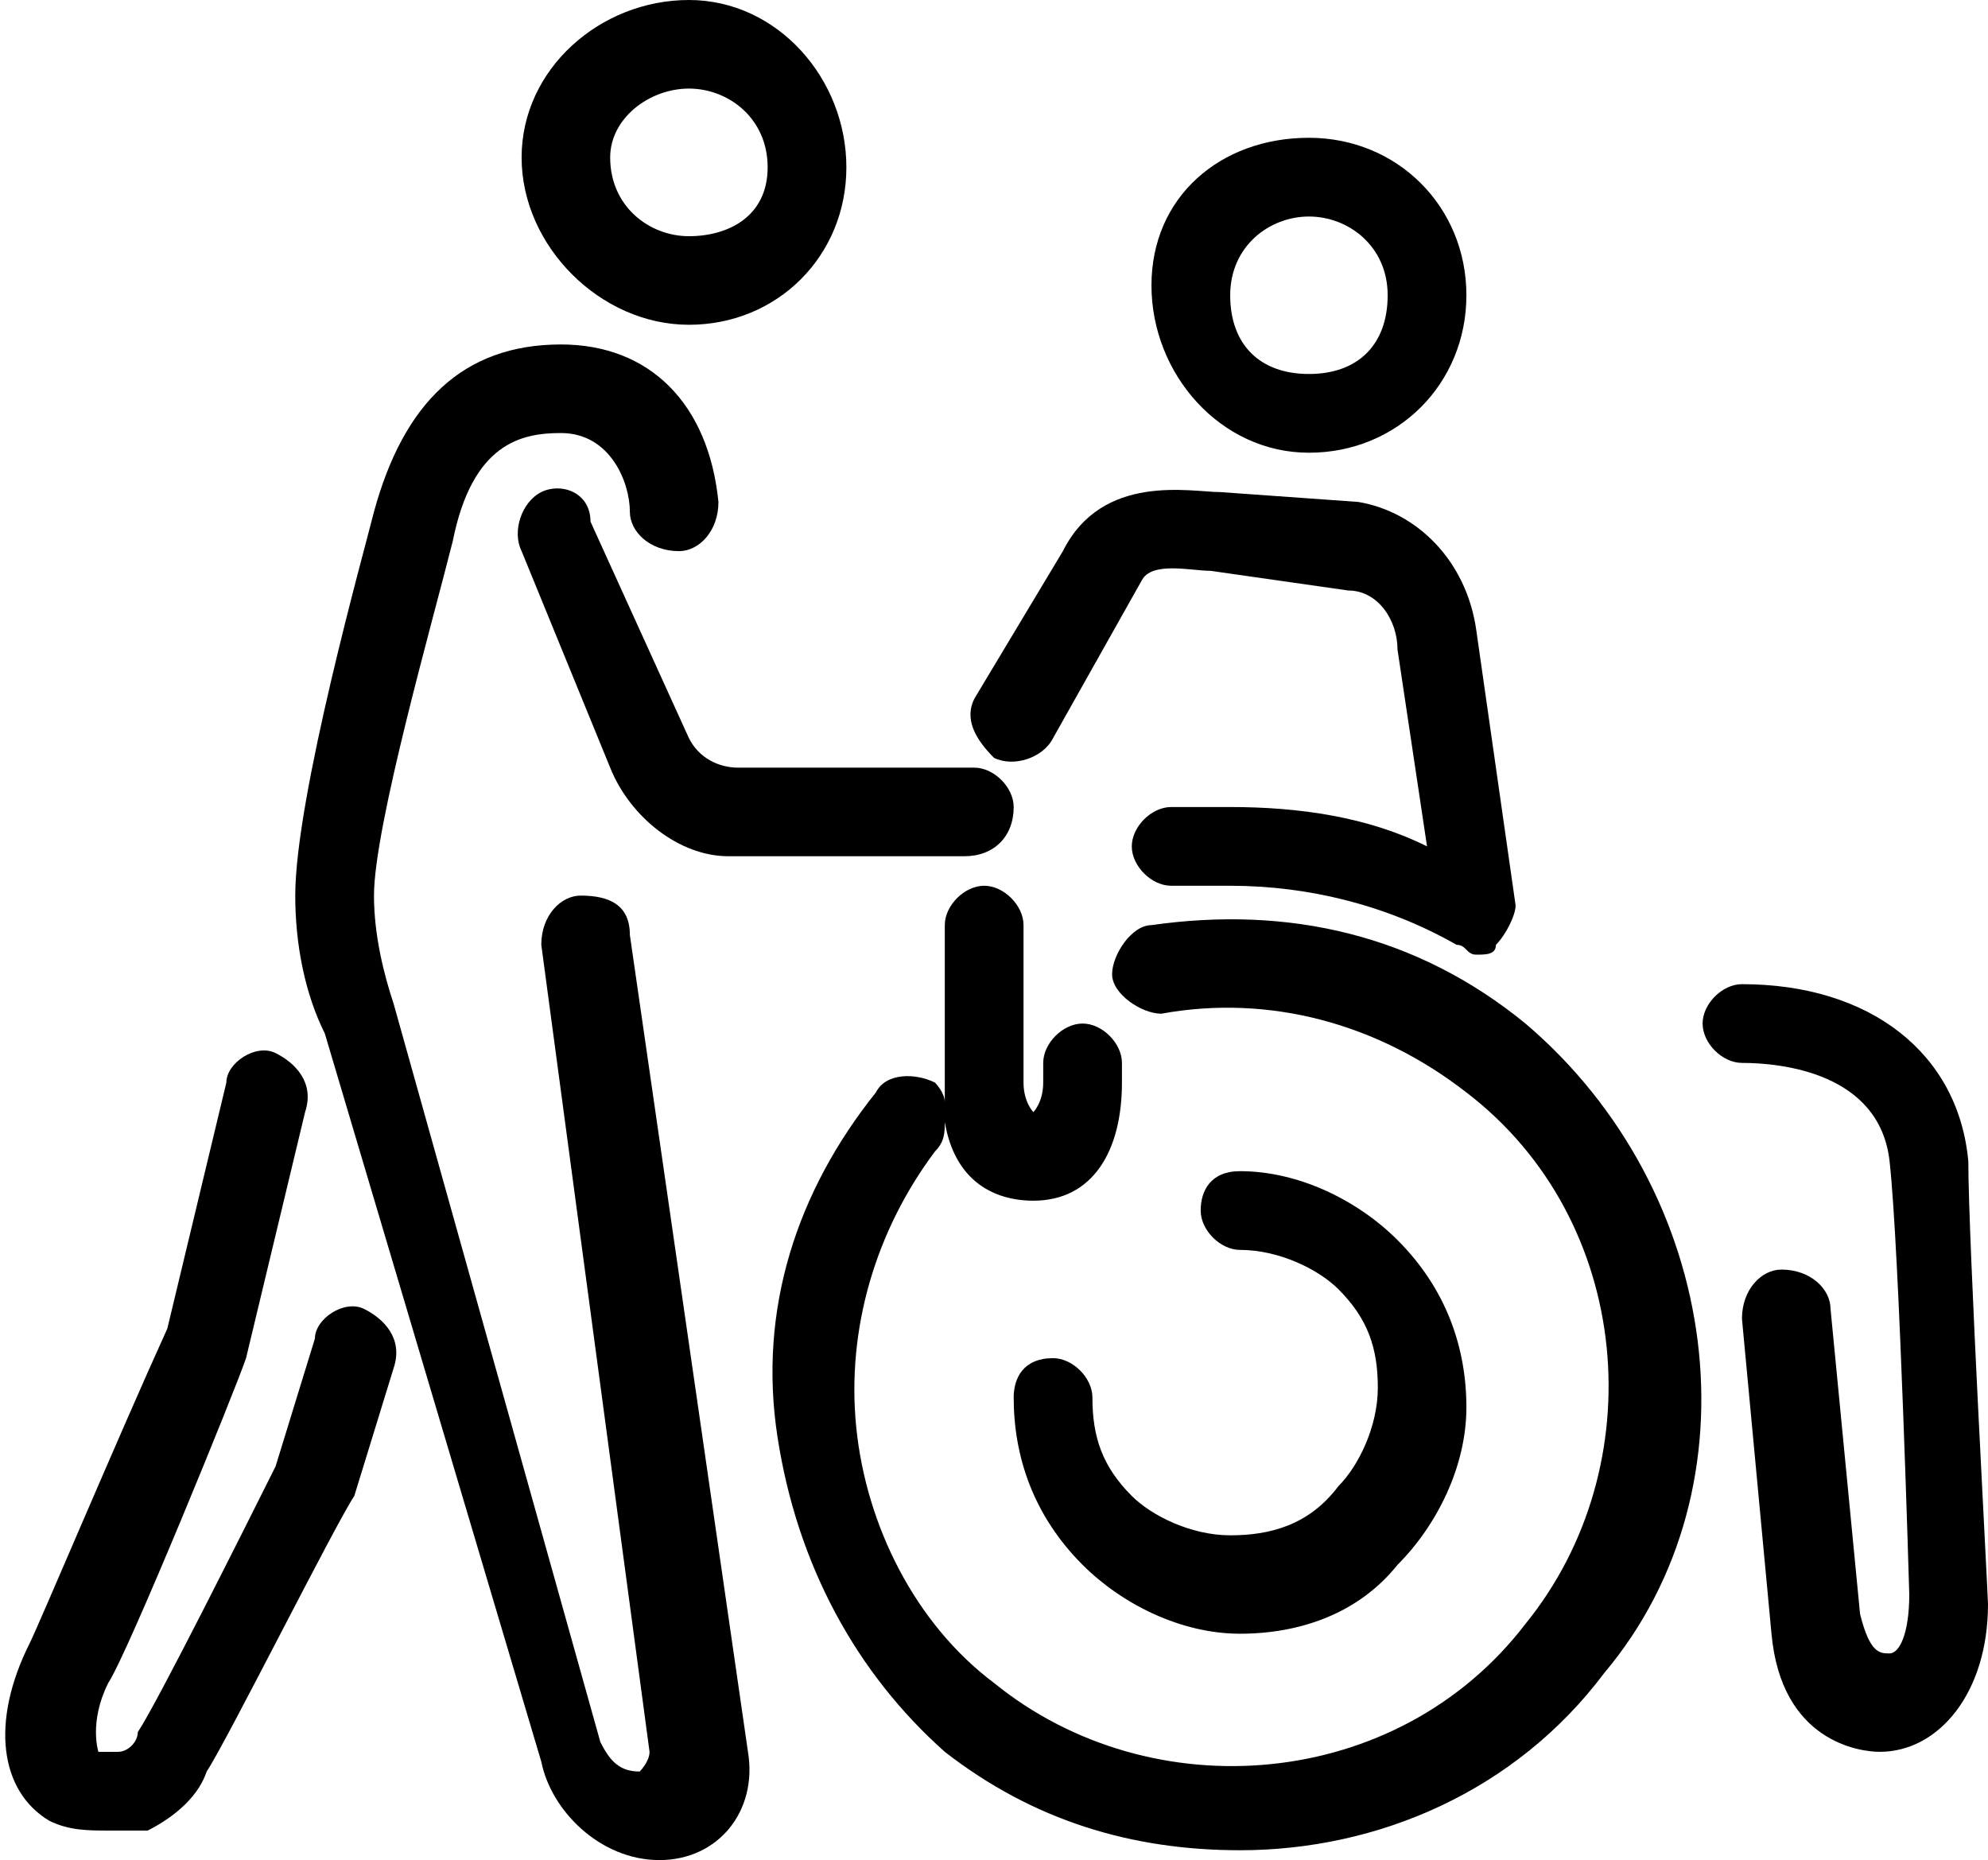
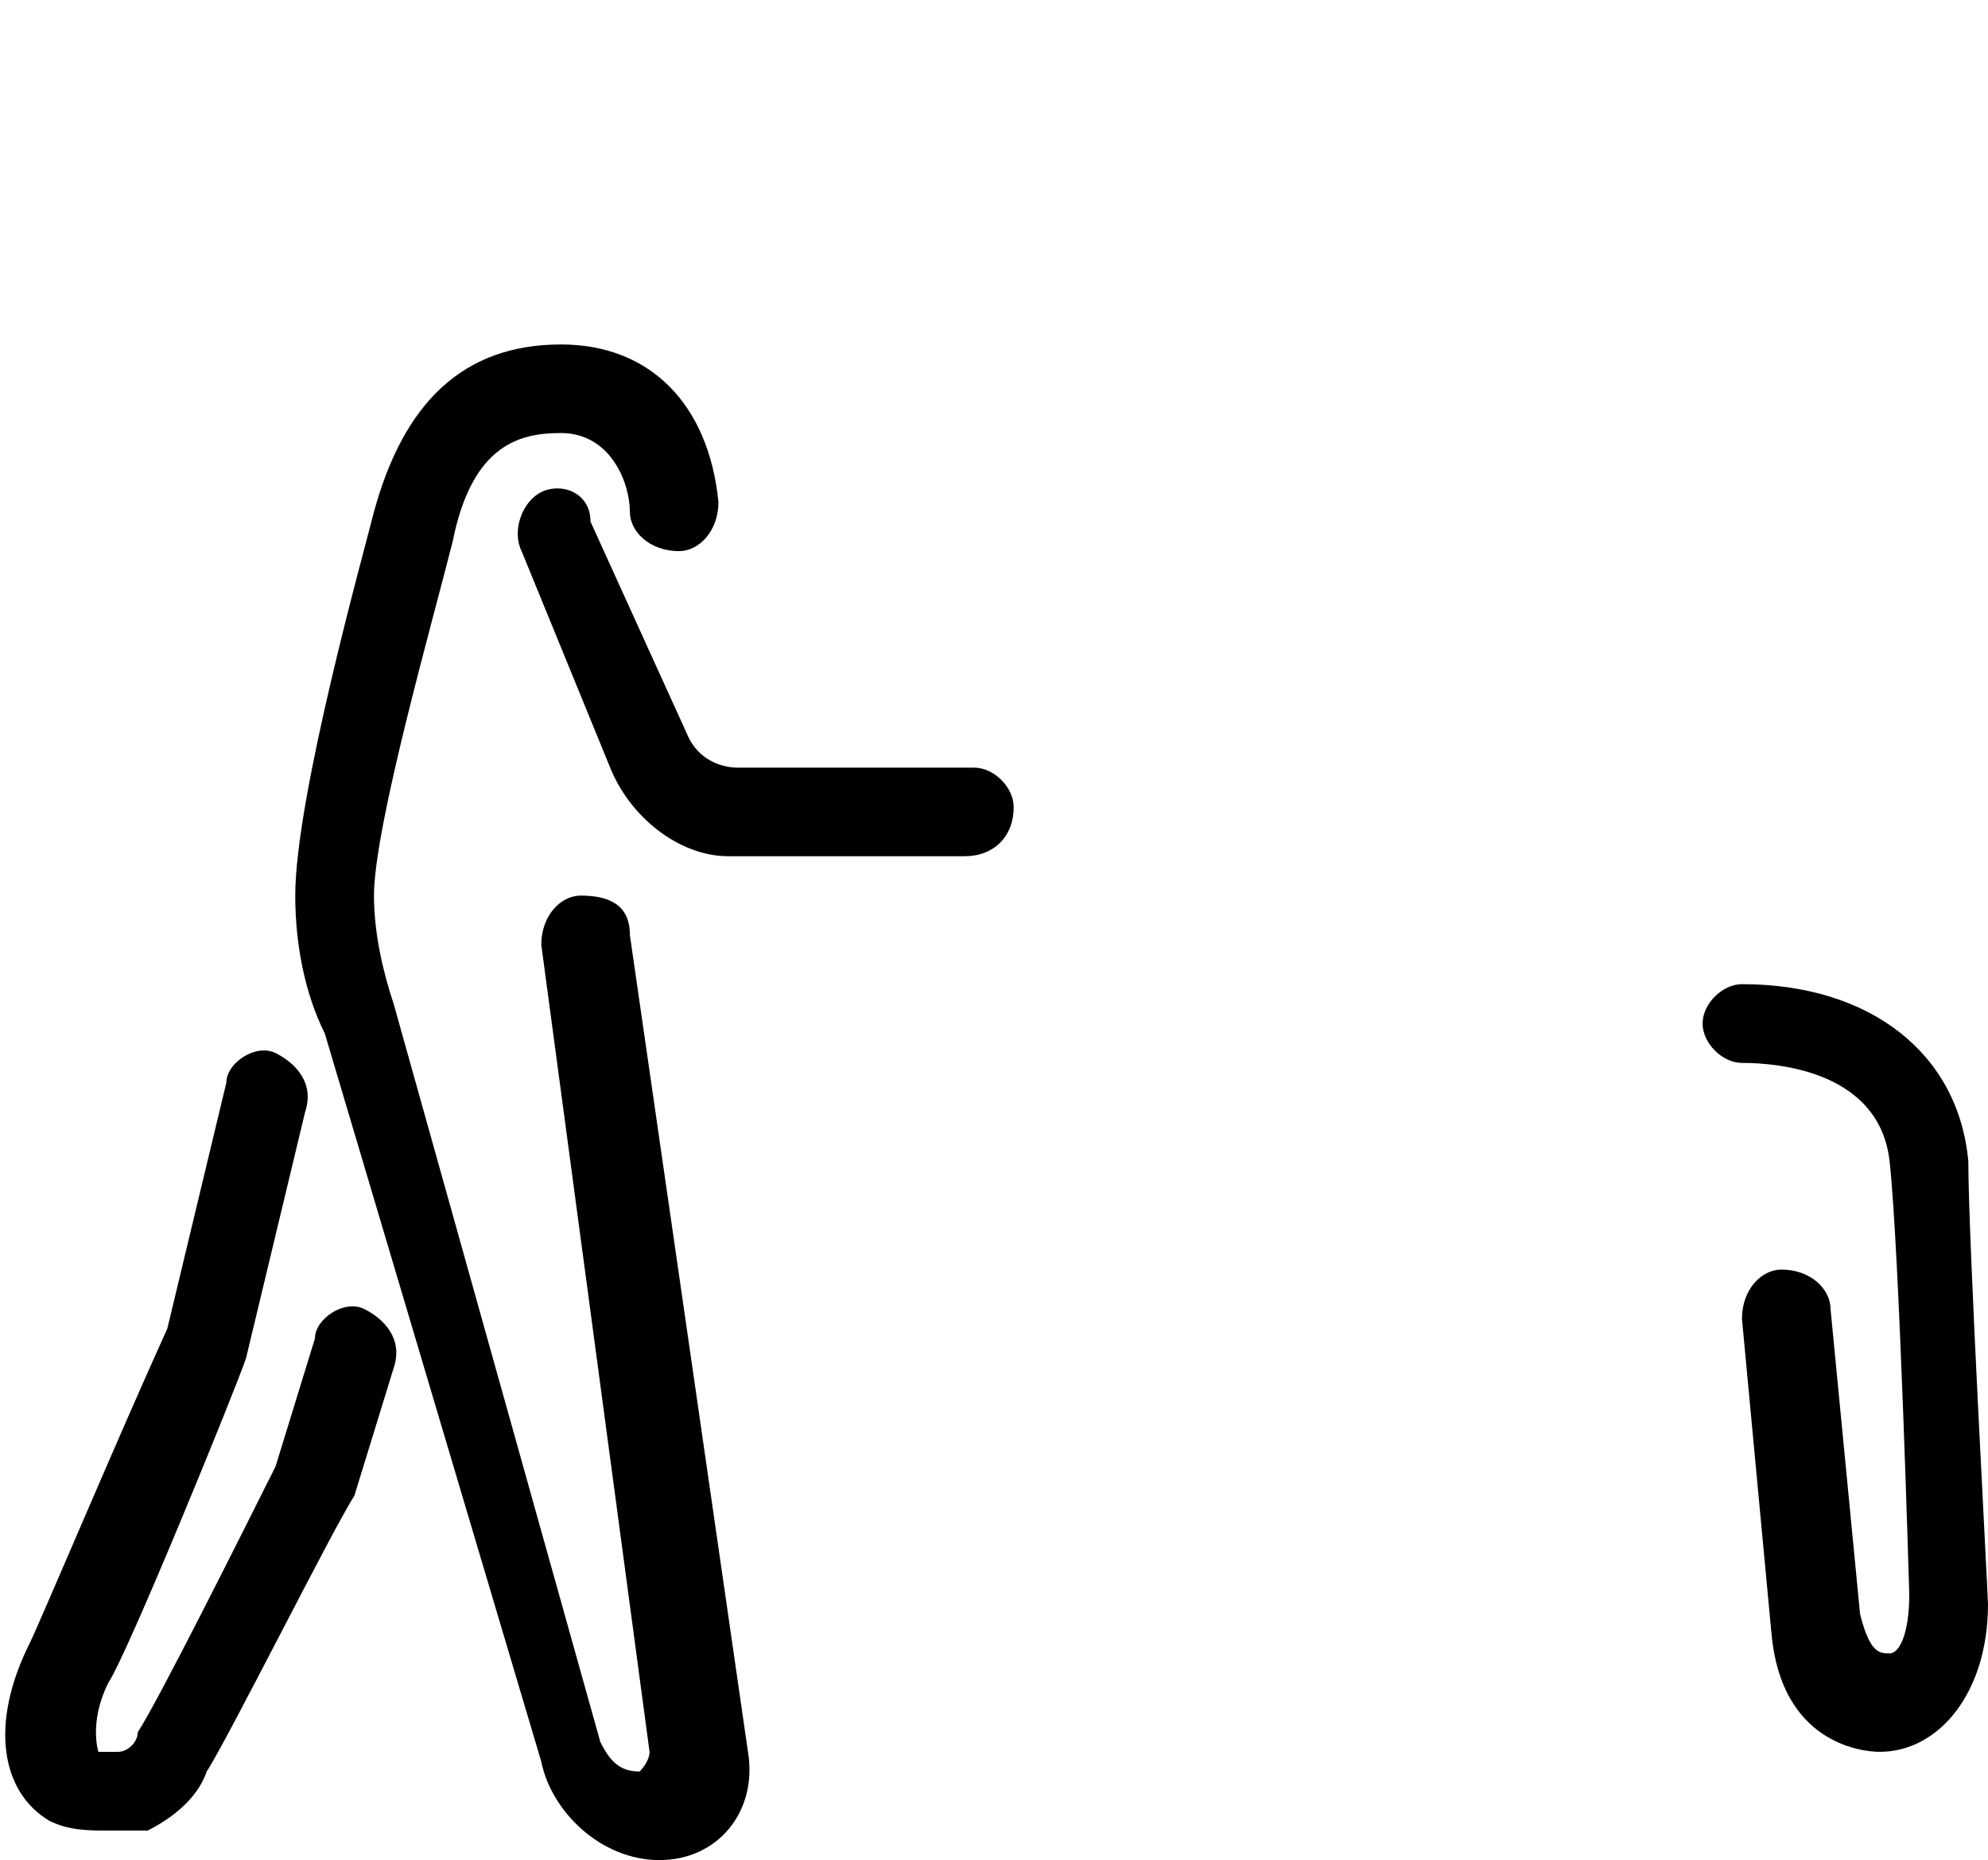
<svg xmlns="http://www.w3.org/2000/svg" xmlns:ns1="http://sodipodi.sourceforge.net/DTD/sodipodi-0.dtd" xmlns:ns2="http://www.inkscape.org/namespaces/inkscape" version="1.1" id="Calque_1" x="0px" y="0px" viewBox="0 0 20.2 18.9" style="enable-background:new 0 0 20.2 18.9;" xml:space="preserve" ns1:docname="picto-kfda-raccompagned-wheelchair.svg" ns2:version="1.1.1 (3bf5ae0d25, 2021-09-20)">
  <defs id="defs25" />
  <ns1:namedview id="namedview23" pagecolor="#ffffff" bordercolor="#666666" borderopacity="1.0" ns2:pageshadow="2" ns2:pageopacity="0.0" ns2:pagecheckerboard="0" showgrid="false" ns2:zoom="38.042329" ns2:cx="10.107163" ns2:cy="9.4368566" ns2:window-width="1920" ns2:window-height="1131" ns2:window-x="0" ns2:window-y="0" ns2:window-maximized="1" ns2:current-layer="Calque_1" />
  <g id="g20">
    <path d="M5.9,9.1c-0.2,0-0.4,0.2-0.4,0.5l1.1,8.2c0,0.1-0.1,0.2-0.1,0.2c-0.2,0-0.3-0.1-0.4-0.3L4,10.2C3.9,9.9,3.8,9.5,3.8,9.1   c0-0.7,0.6-2.8,0.8-3.6c0.2-1,0.7-1.1,1.1-1.1c0.5,0,0.7,0.5,0.7,0.8c0,0.2,0.2,0.4,0.5,0.4c0.2,0,0.4-0.2,0.4-0.5   c-0.1-1-0.7-1.6-1.6-1.6c-1,0-1.6,0.6-1.9,1.7C3.7,5.6,3,8.1,3,9.1c0,0.5,0.1,1,0.3,1.4l2.2,7.4c0.1,0.5,0.6,1,1.2,1   c0.6,0,1-0.5,0.9-1.1L6.4,9.5C6.4,9.2,6.2,9.1,5.9,9.1z" id="path2" />
    <path d="M10.3,8.2c0-0.2-0.2-0.4-0.4-0.4H7.5C7.3,7.8,7.1,7.7,7,7.5l-1-2.2C6,5,5.7,4.9,5.5,5C5.3,5.1,5.2,5.4,5.3,5.6l0.9,2.2   c0.2,0.5,0.7,0.9,1.2,0.9c0,0,0.1,0,0.1,0h2.3C10.1,8.7,10.3,8.5,10.3,8.2z" id="path4" />
    <path d="M3.7,13.3c-0.2-0.1-0.5,0.1-0.5,0.3l-0.4,1.3c-0.3,0.6-1.2,2.4-1.4,2.7c0,0.1-0.1,0.2-0.2,0.2s-0.2,0-0.2,0   c0,0-0.1-0.3,0.1-0.7c0.2-0.3,1.3-3,1.4-3.3l0.6-2.5C3.2,11,3,10.8,2.8,10.7c-0.2-0.1-0.5,0.1-0.5,0.3l-0.6,2.5   c-0.5,1.1-1.3,3-1.4,3.2c-0.4,0.8-0.3,1.5,0.2,1.8c0.2,0.1,0.4,0.1,0.6,0.1c0.1,0,0.2,0,0.4,0C1.7,18.5,2,18.3,2.1,18   c0.2-0.3,1.3-2.5,1.5-2.8L4,13.9C4.1,13.6,3.9,13.4,3.7,13.3z" id="path6" />
    <path d="M20,11.8c-0.1-1.1-1-1.8-2.3-1.8c-0.2,0-0.4,0.2-0.4,0.4s0.2,0.4,0.4,0.4c0.4,0,1.4,0.1,1.5,1c0.1,0.9,0.2,4.4,0.2,4.4   c0,0.4-0.1,0.6-0.2,0.6c-0.1,0-0.2,0-0.3-0.4l-0.3-3.1c0-0.2-0.2-0.4-0.5-0.4c-0.2,0-0.4,0.2-0.4,0.5l0.3,3.2   c0.1,1.1,0.9,1.2,1.1,1.2c0.6,0,1.1-0.6,1.1-1.5C20.2,16.2,20,12.6,20,11.8z" id="path8" />
-     <path d="M15.5,10.4c-1.1-0.9-2.4-1.2-3.8-1c-0.2,0-0.4,0.3-0.4,0.5s0.3,0.4,0.5,0.4c1.1-0.2,2.2,0.1,3.1,0.8   c1.7,1.3,1.9,3.8,0.6,5.4c-1.3,1.7-3.8,1.9-5.4,0.6c-0.8-0.6-1.3-1.6-1.4-2.6c-0.1-1,0.2-2,0.8-2.8c0.1-0.1,0.1-0.2,0.1-0.3   c0.1,0.6,0.5,0.8,0.9,0.8c0.6,0,0.9-0.5,0.9-1.2v-0.2c0-0.2-0.2-0.4-0.4-0.4s-0.4,0.2-0.4,0.4V11c0,0.2-0.1,0.3-0.1,0.3   c0,0-0.1-0.1-0.1-0.3V9.4C10.4,9.2,10.2,9,10,9S9.6,9.2,9.6,9.4v1.6c0,0.1,0,0.2,0,0.2c0-0.1-0.1-0.2-0.1-0.2   c-0.2-0.1-0.5-0.1-0.6,0.1c-0.8,1-1.2,2.2-1,3.5s0.8,2.4,1.7,3.2c0.9,0.7,1.9,1,3,1c1.4,0,2.8-0.6,3.7-1.8   C17.9,15.1,17.5,12.1,15.5,10.4z" id="path10" />
-     <path d="M12.5,15.6c-0.4,0-0.8-0.2-1-0.4c-0.3-0.3-0.4-0.6-0.4-1c0-0.2-0.2-0.4-0.4-0.4c-0.3,0-0.4,0.2-0.4,0.4   c0,0.6,0.2,1.2,0.7,1.7c0.4,0.4,1,0.7,1.6,0.7c0,0,0,0,0,0c0.6,0,1.2-0.2,1.6-0.7c0.4-0.4,0.7-1,0.7-1.6c0-0.6-0.2-1.2-0.7-1.7   c-0.4-0.4-1-0.7-1.6-0.7c-0.3,0-0.4,0.2-0.4,0.4c0,0.2,0.2,0.4,0.4,0.4c0.4,0,0.8,0.2,1,0.4c0.3,0.3,0.4,0.6,0.4,1s-0.2,0.8-0.4,1   C13.3,15.5,12.9,15.6,12.5,15.6z" id="path12" />
-     <path d="M10.1,7.7c0.2,0.1,0.5,0,0.6-0.2l0.9-1.6c0.1-0.2,0.5-0.1,0.7-0.1L13.7,6c0.3,0,0.5,0.3,0.5,0.6l0.3,2   c-0.6-0.3-1.3-0.4-2-0.4h-0.6c-0.2,0-0.4,0.2-0.4,0.4S11.7,9,11.9,9h0.6c0.8,0,1.6,0.2,2.3,0.6c0.1,0,0.1,0.1,0.2,0.1   s0.2,0,0.2-0.1c0.1-0.1,0.2-0.3,0.2-0.4L15,6.4c-0.1-0.7-0.6-1.2-1.2-1.3L12.4,5c-0.3,0-1.2-0.2-1.6,0.6L9.9,7.1   C9.8,7.3,9.9,7.5,10.1,7.7z" id="path14" />
-     <path d="M7,3.3c0.9,0,1.6-0.7,1.6-1.6S7.9,0,7,0S5.3,0.7,5.3,1.6S6.1,3.3,7,3.3z M7,0.9c0.4,0,0.8,0.3,0.8,0.8S7.4,2.4,7,2.4   S6.2,2.1,6.2,1.6C6.2,1.2,6.6,0.9,7,0.9z" id="path16" />
-     <path d="M13.3,4.6c0.9,0,1.6-0.7,1.6-1.6s-0.7-1.6-1.6-1.6S11.7,2,11.7,2.9S12.4,4.6,13.3,4.6z M13.3,2.2c0.4,0,0.8,0.3,0.8,0.8   s-0.3,0.8-0.8,0.8s-0.8-0.3-0.8-0.8S12.9,2.2,13.3,2.2z" id="path18" />
  </g>
</svg>